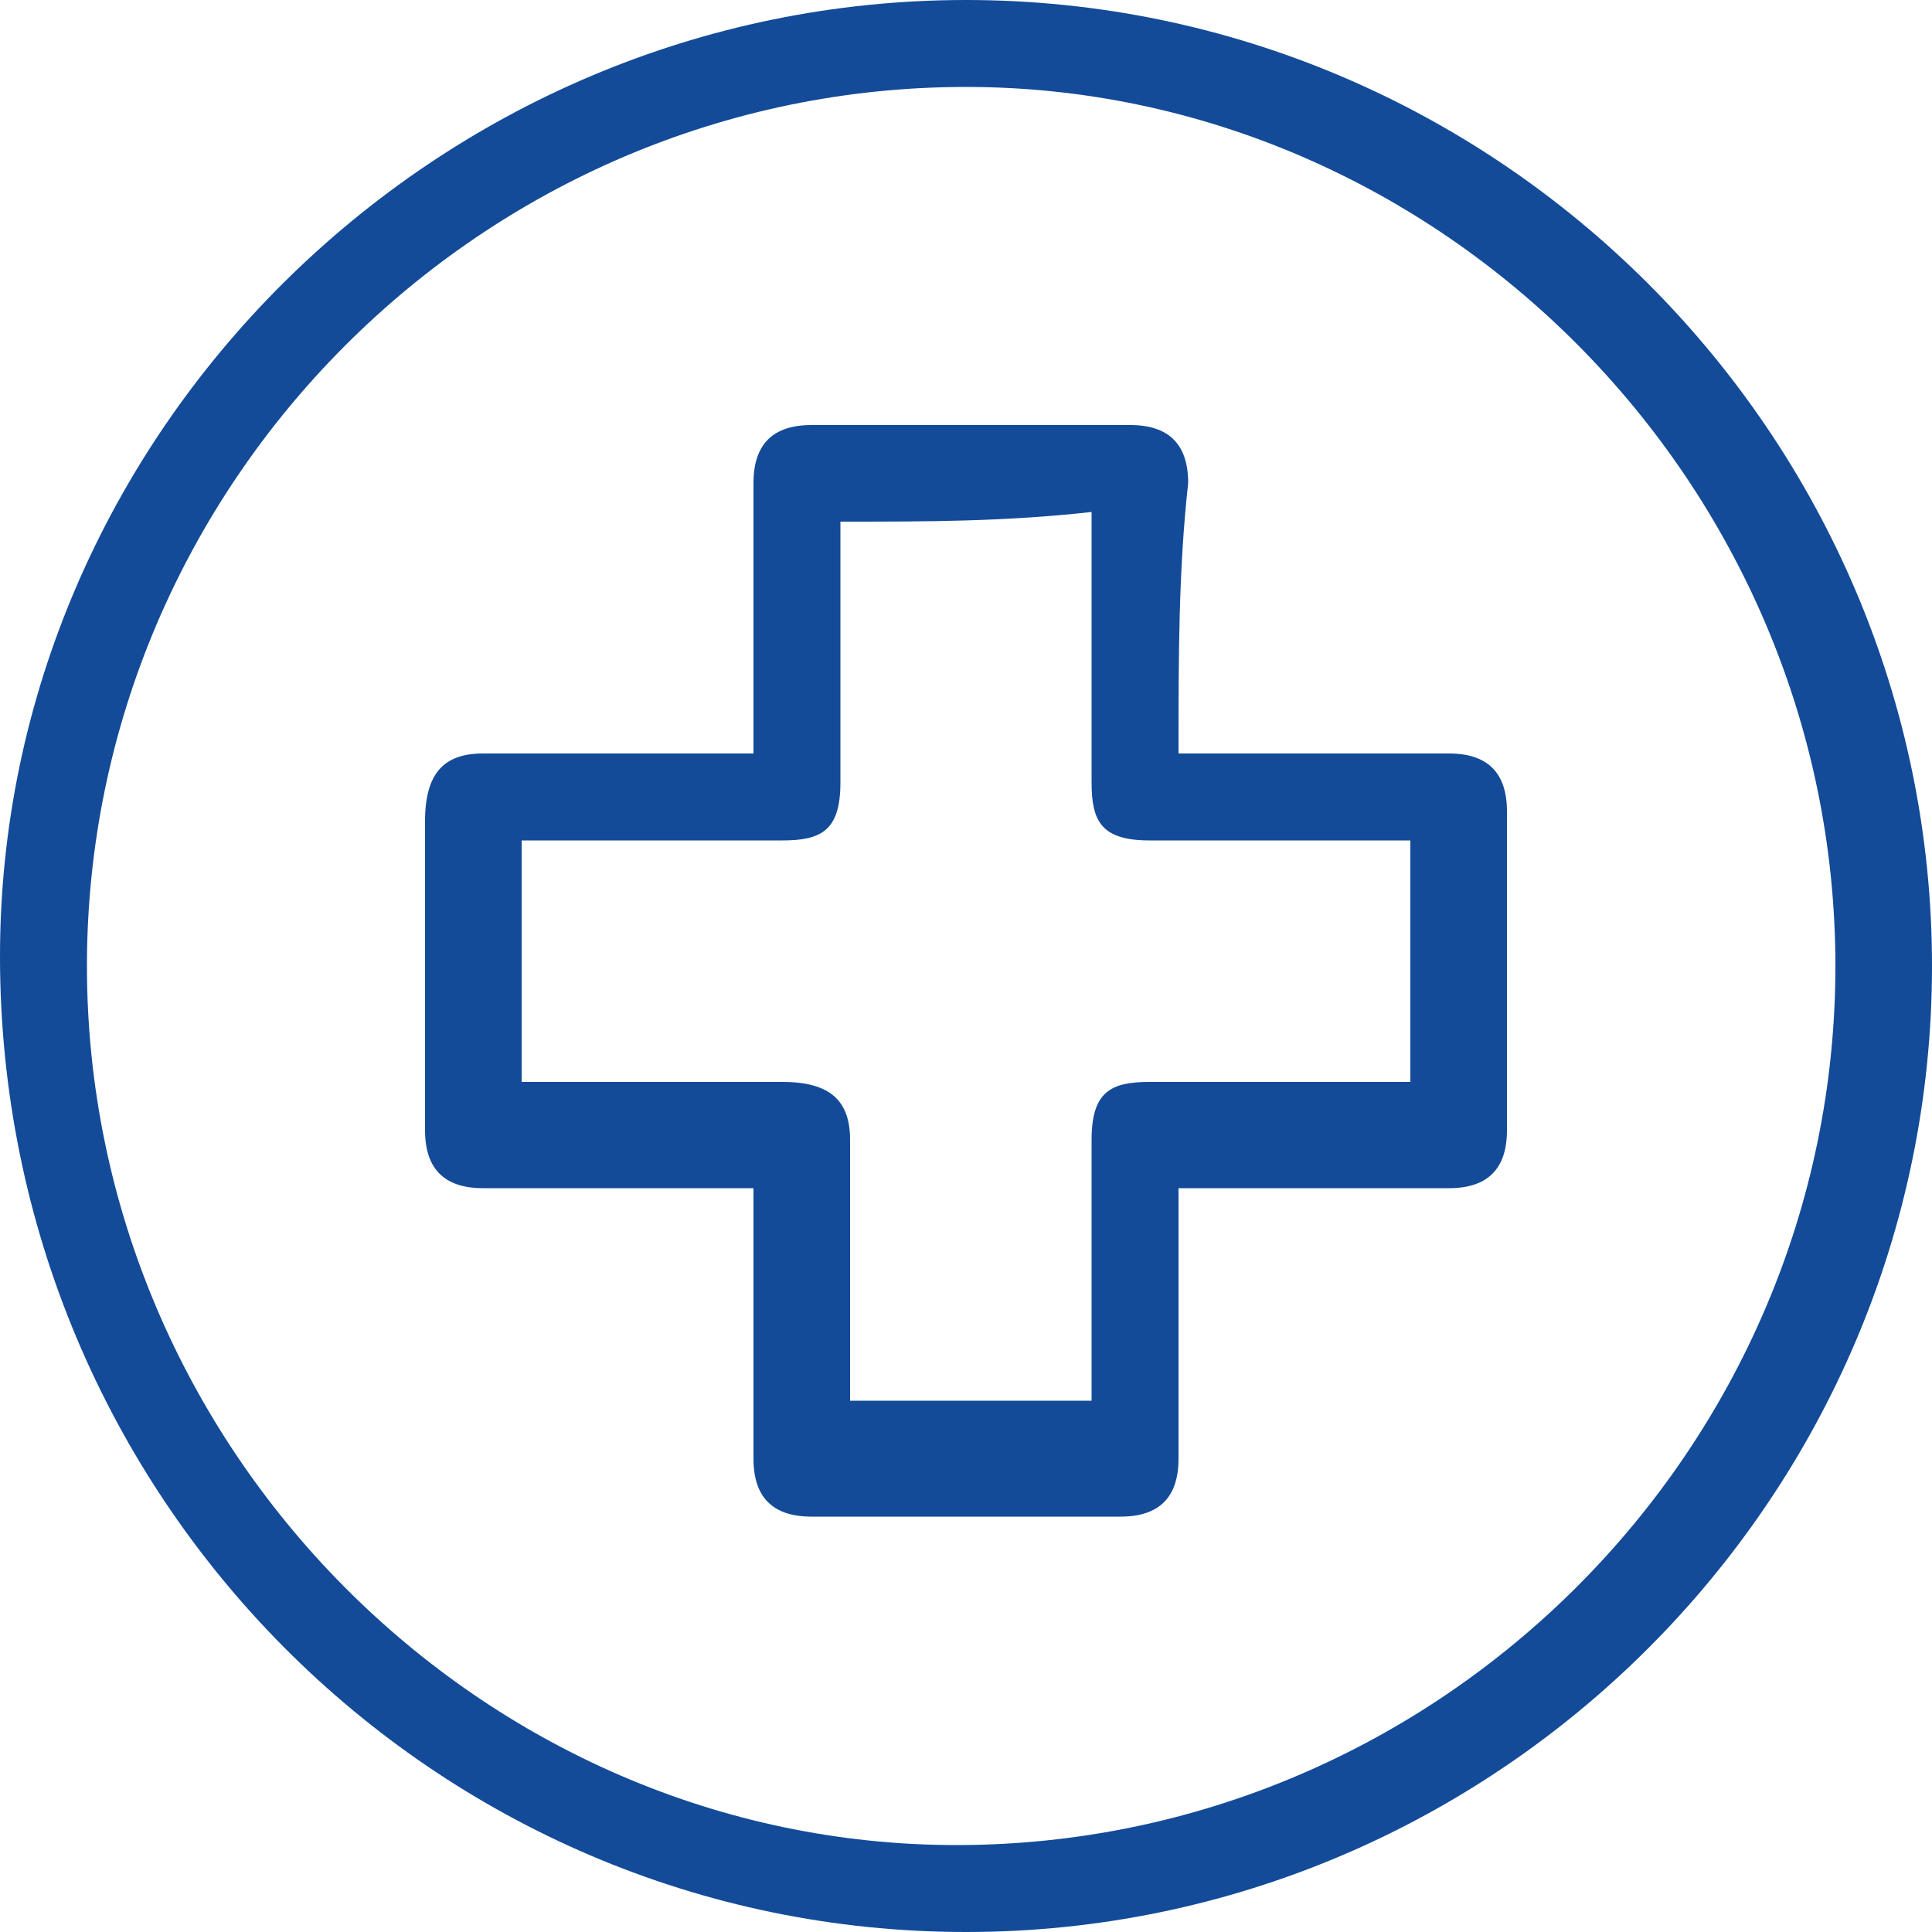
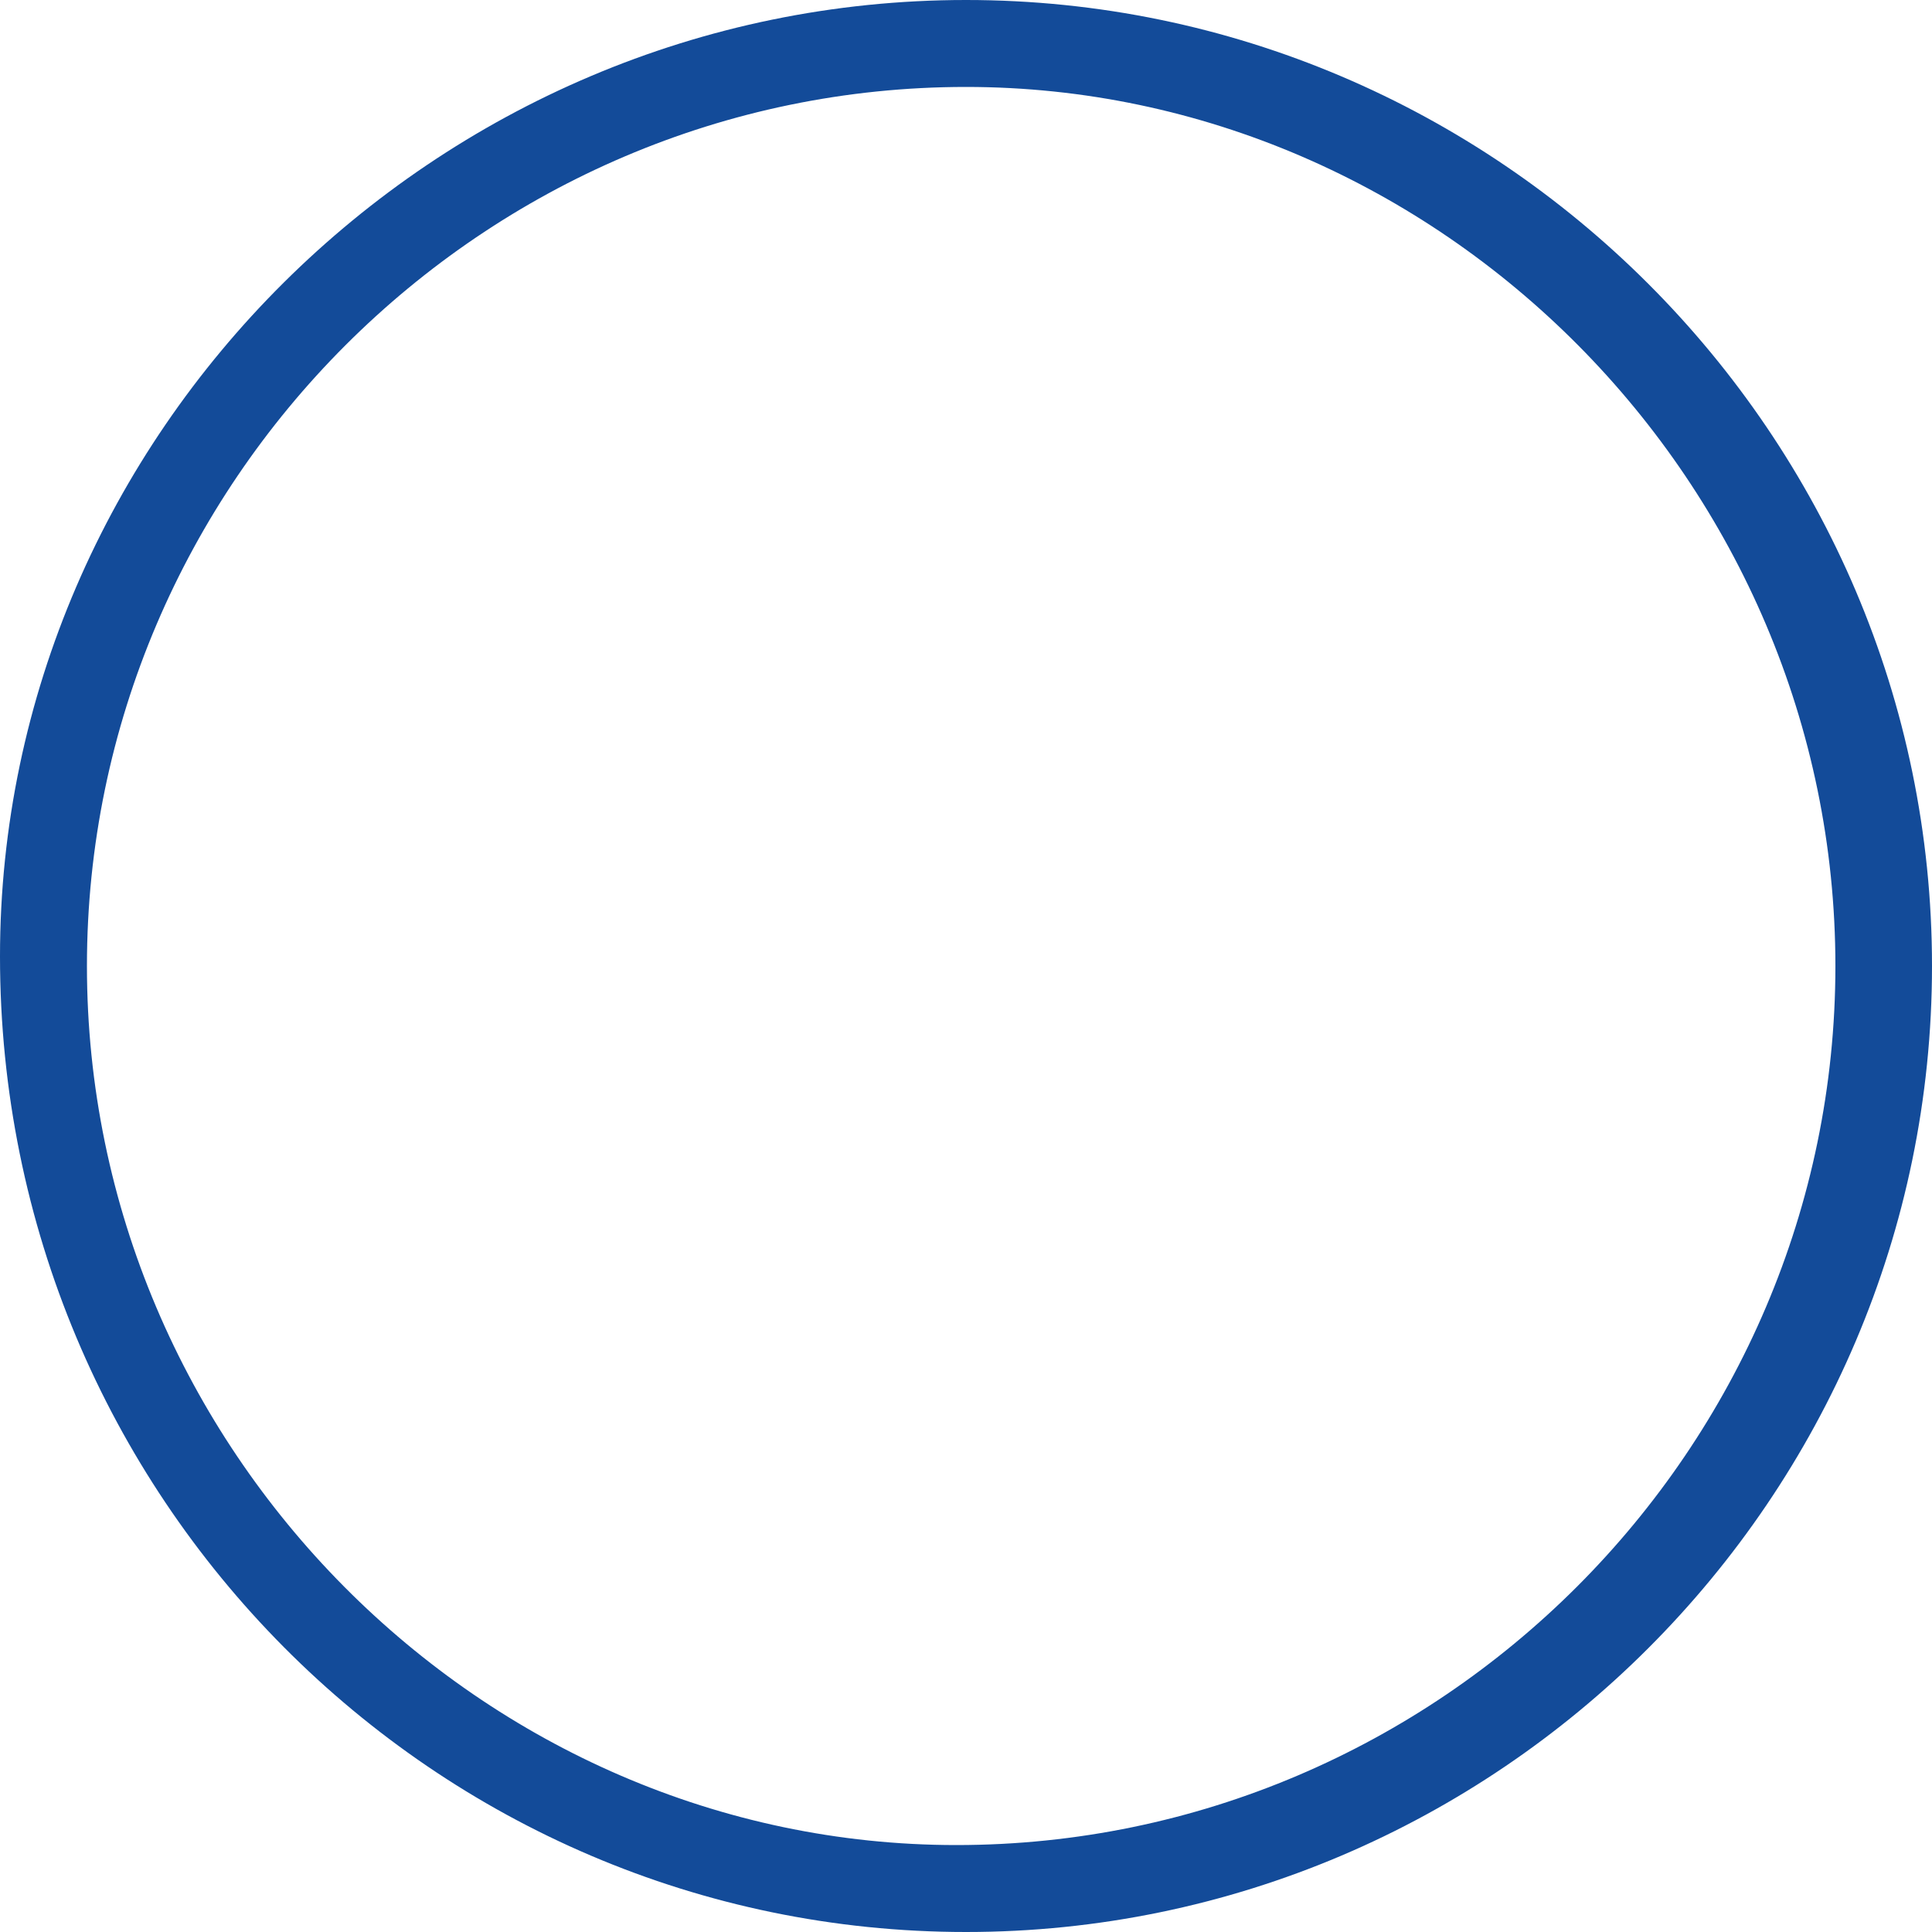
<svg xmlns="http://www.w3.org/2000/svg" version="1.1" id="Layer_1" x="0px" y="0px" viewBox="0 0 20 20" style="enable-background:new 0 0 20 20;" xml:space="preserve">
  <style type="text/css">
	.st0{fill:#134B99;}
</style>
  <g>
    <path class="st0" d="M10,0c5.5,0,10,4.5,10,10c0,5.5-4.5,10-10,10C4.5,20,0,15.5,0,9.9C0,4.5,4.5,0,10,0z M0.9,10   c0,5,4.1,9.1,9,9.1c5,0,9.1-4.1,9.1-9.1c0-5-4.1-9.1-9-9.1C5,0.9,0.9,5,0.9,10z" />
-     <path class="st0" d="M12.2,7.8c0.1,0,0.2,0,0.3,0c0.8,0,1.6,0,2.5,0c0.4,0,0.6,0.2,0.6,0.6c0,1.1,0,2.2,0,3.3   c0,0.4-0.2,0.6-0.6,0.6c-0.8,0-1.7,0-2.5,0c-0.1,0-0.2,0-0.3,0c0,0.1,0,0.2,0,0.3c0,0.8,0,1.7,0,2.5c0,0.4-0.2,0.6-0.6,0.6   c-1.1,0-2.2,0-3.2,0c-0.4,0-0.6-0.2-0.6-0.6c0-0.8,0-1.6,0-2.5c0-0.1,0-0.2,0-0.3c-0.1,0-0.2,0-0.3,0c-0.8,0-1.6,0-2.5,0   c-0.4,0-0.6-0.2-0.6-0.6c0-1.1,0-2.2,0-3.2C4.4,8,4.6,7.8,5,7.8c0.8,0,1.7,0,2.5,0c0.1,0,0.2,0,0.3,0c0-0.1,0-0.2,0-0.3   c0-0.8,0-1.7,0-2.5c0-0.4,0.2-0.6,0.6-0.6c1.1,0,2.2,0,3.3,0c0.4,0,0.6,0.2,0.6,0.6C12.2,5.9,12.2,6.8,12.2,7.8z M8.7,5.4   c0,0.1,0,0.2,0,0.3c0,0.8,0,1.6,0,2.4c0,0.5-0.2,0.6-0.6,0.6c-0.8,0-1.6,0-2.4,0c-0.1,0-0.2,0-0.3,0c0,0.8,0,1.7,0,2.5   c0.9,0,1.8,0,2.7,0c0.5,0,0.7,0.2,0.7,0.6c0,0.7,0,1.4,0,2.1c0,0.2,0,0.4,0,0.6c0.8,0,1.7,0,2.5,0c0-0.1,0-0.2,0-0.3   c0-0.8,0-1.6,0-2.4c0-0.5,0.2-0.6,0.6-0.6c0.8,0,1.6,0,2.4,0c0.1,0,0.2,0,0.3,0c0-0.8,0-1.7,0-2.5c-0.9,0-1.8,0-2.7,0   c-0.5,0-0.6-0.2-0.6-0.6c0-0.8,0-1.6,0-2.4c0-0.1,0-0.2,0-0.4C10.4,5.4,9.6,5.4,8.7,5.4z" />
  </g>
</svg>